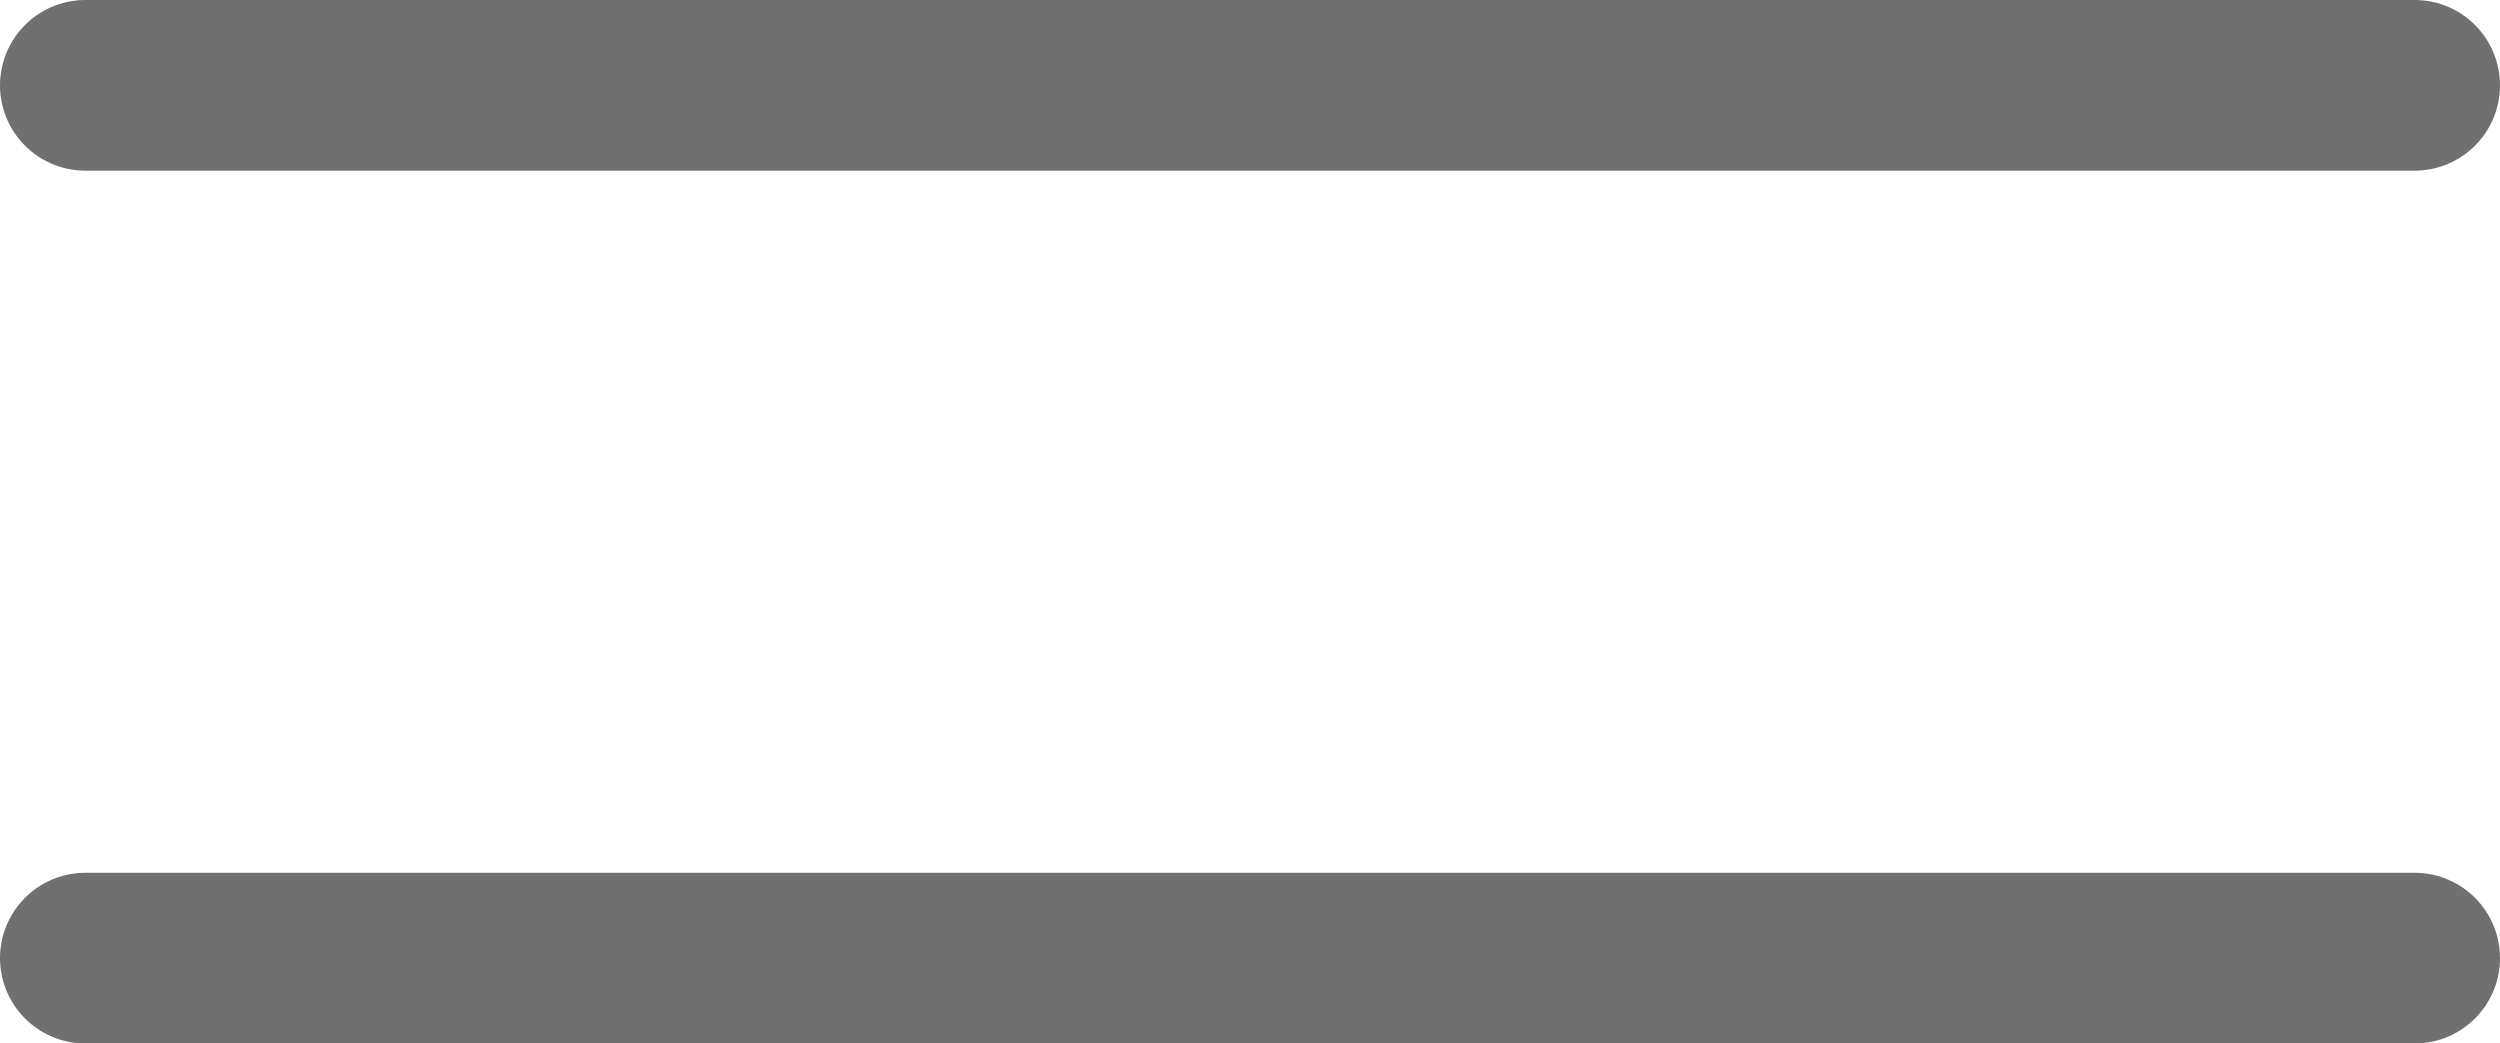
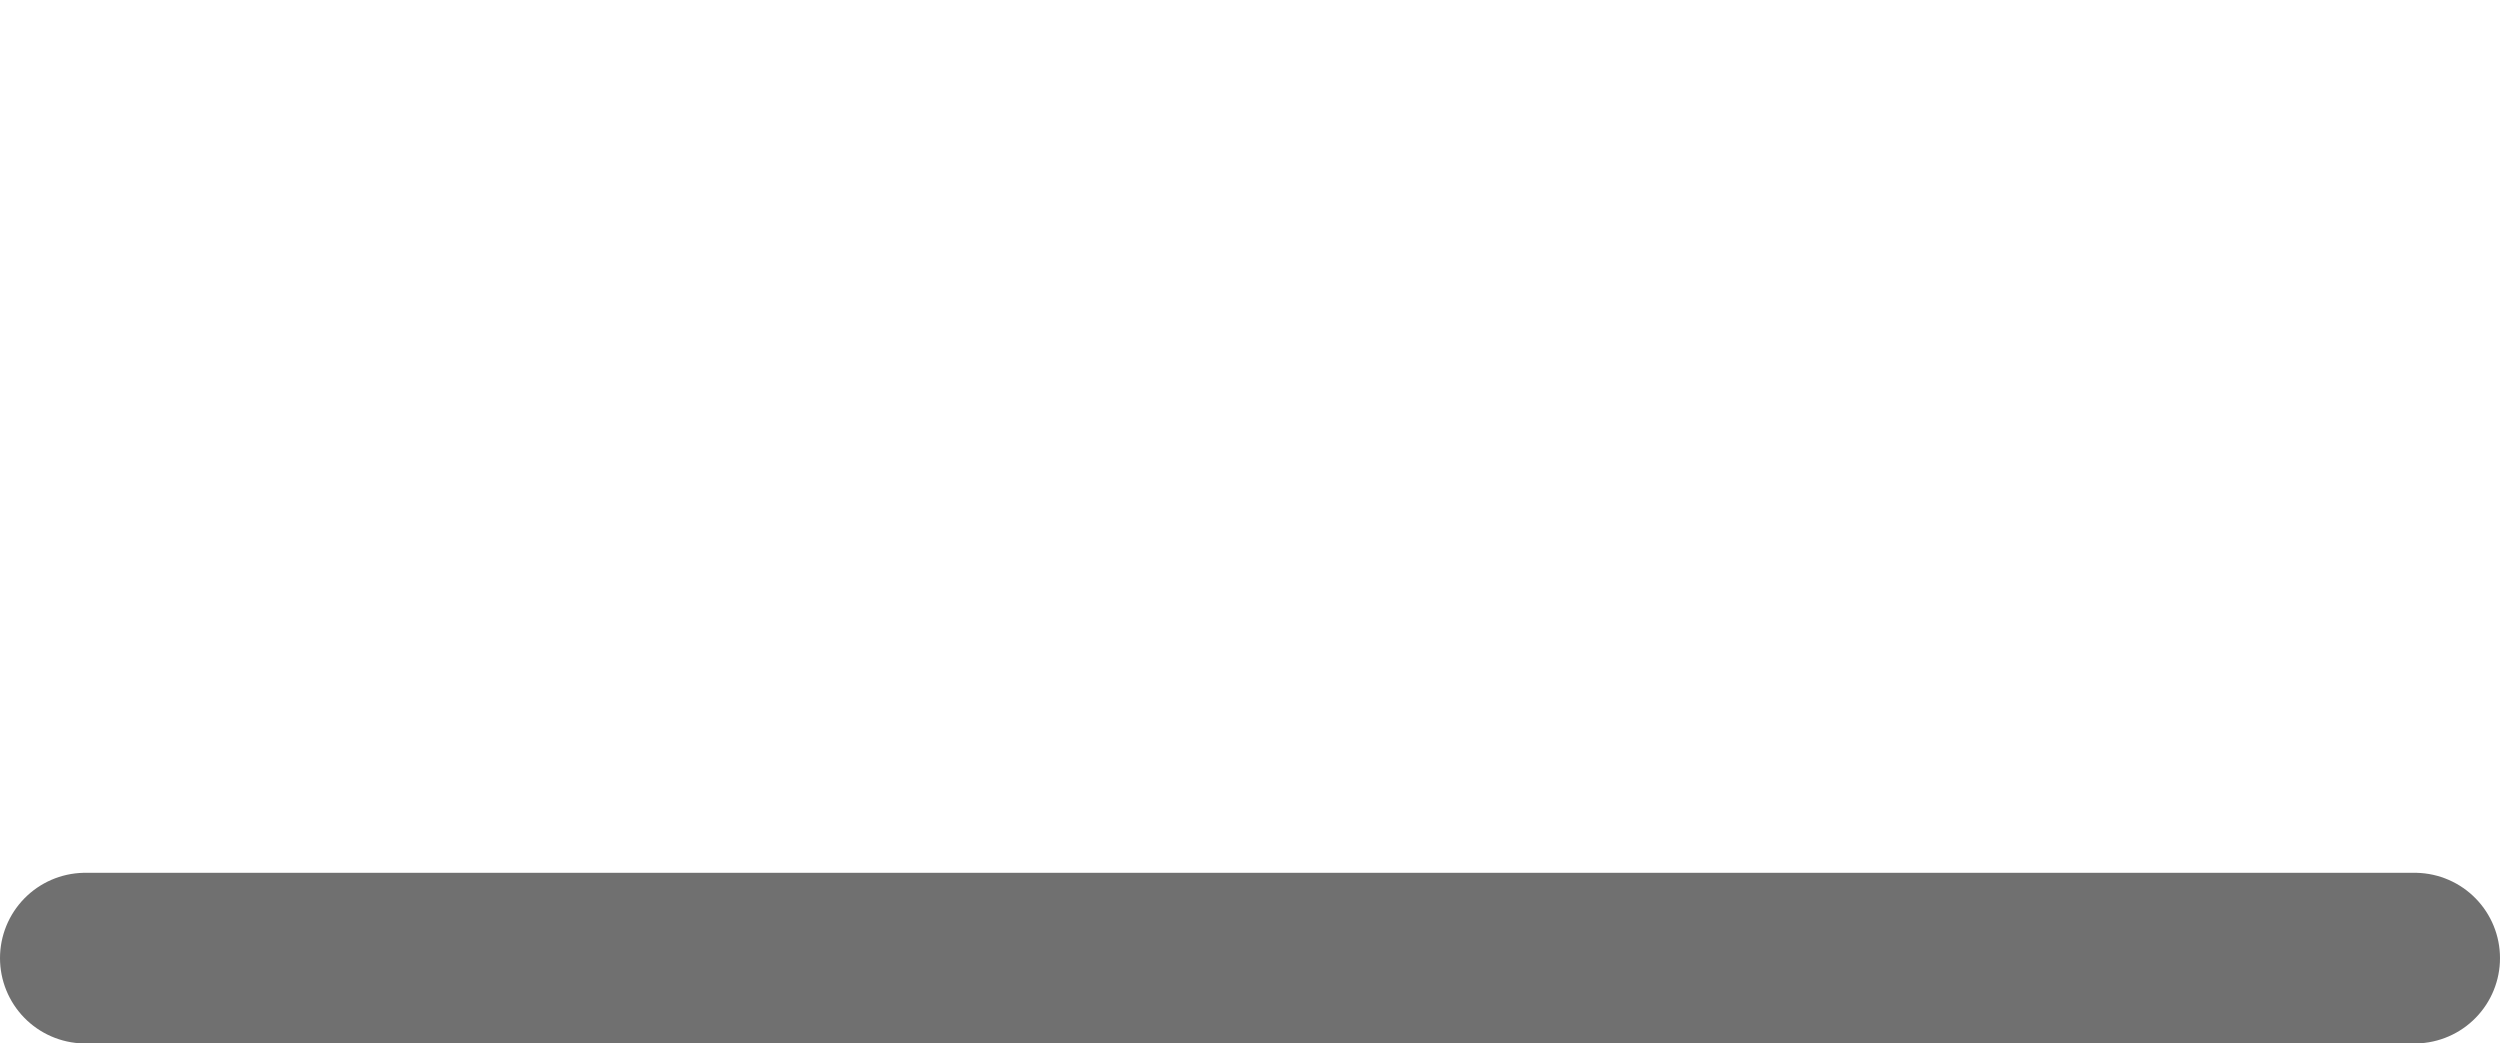
<svg xmlns="http://www.w3.org/2000/svg" width="43.945" height="18.342" viewBox="0 0 43.945 18.342">
  <g id="Grupo_437" data-name="Grupo 437" transform="translate(-610.151 -38.158)">
-     <path id="Trazado_419" data-name="Trazado 419" d="M583.5,7145.658h40.945" transform="translate(28.151 -7106)" fill="none" stroke="#707070" stroke-linecap="round" stroke-width="3" />
    <path id="Trazado_420" data-name="Trazado 420" d="M583.5,7145.658h40.945" transform="translate(28.151 -7090.658)" fill="none" stroke="#707070" stroke-linecap="round" stroke-width="3" />
  </g>
</svg>